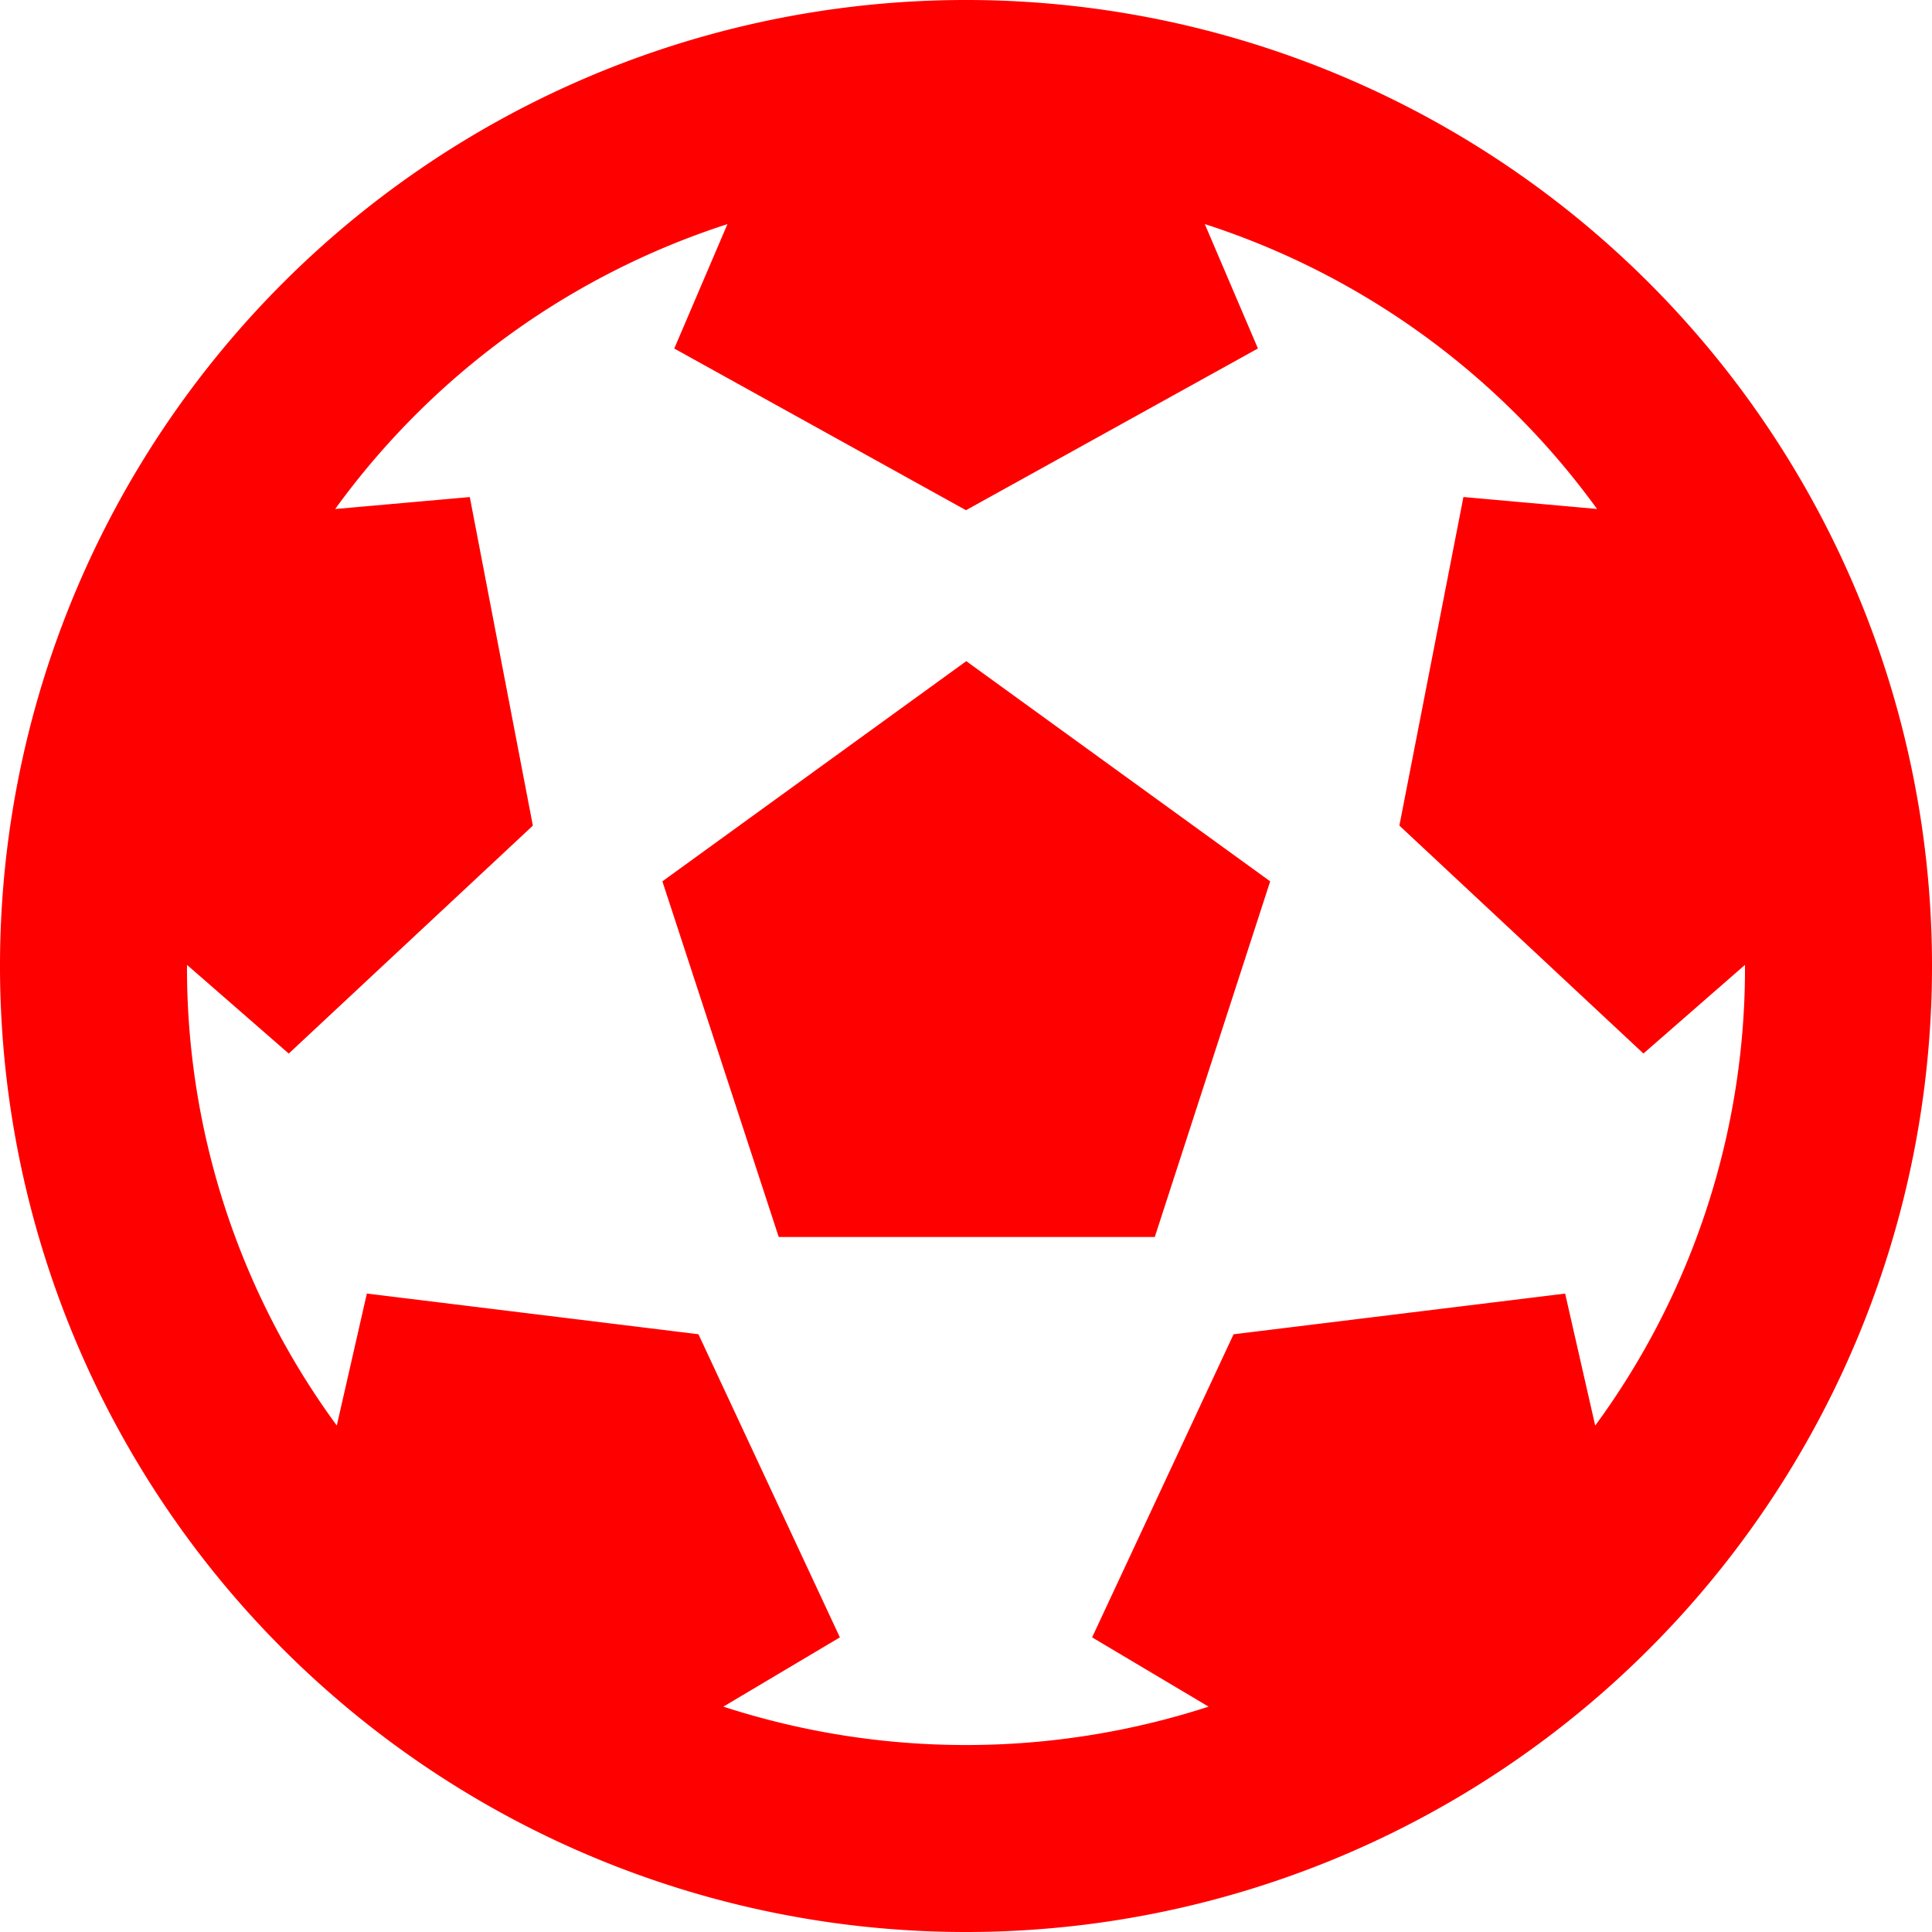
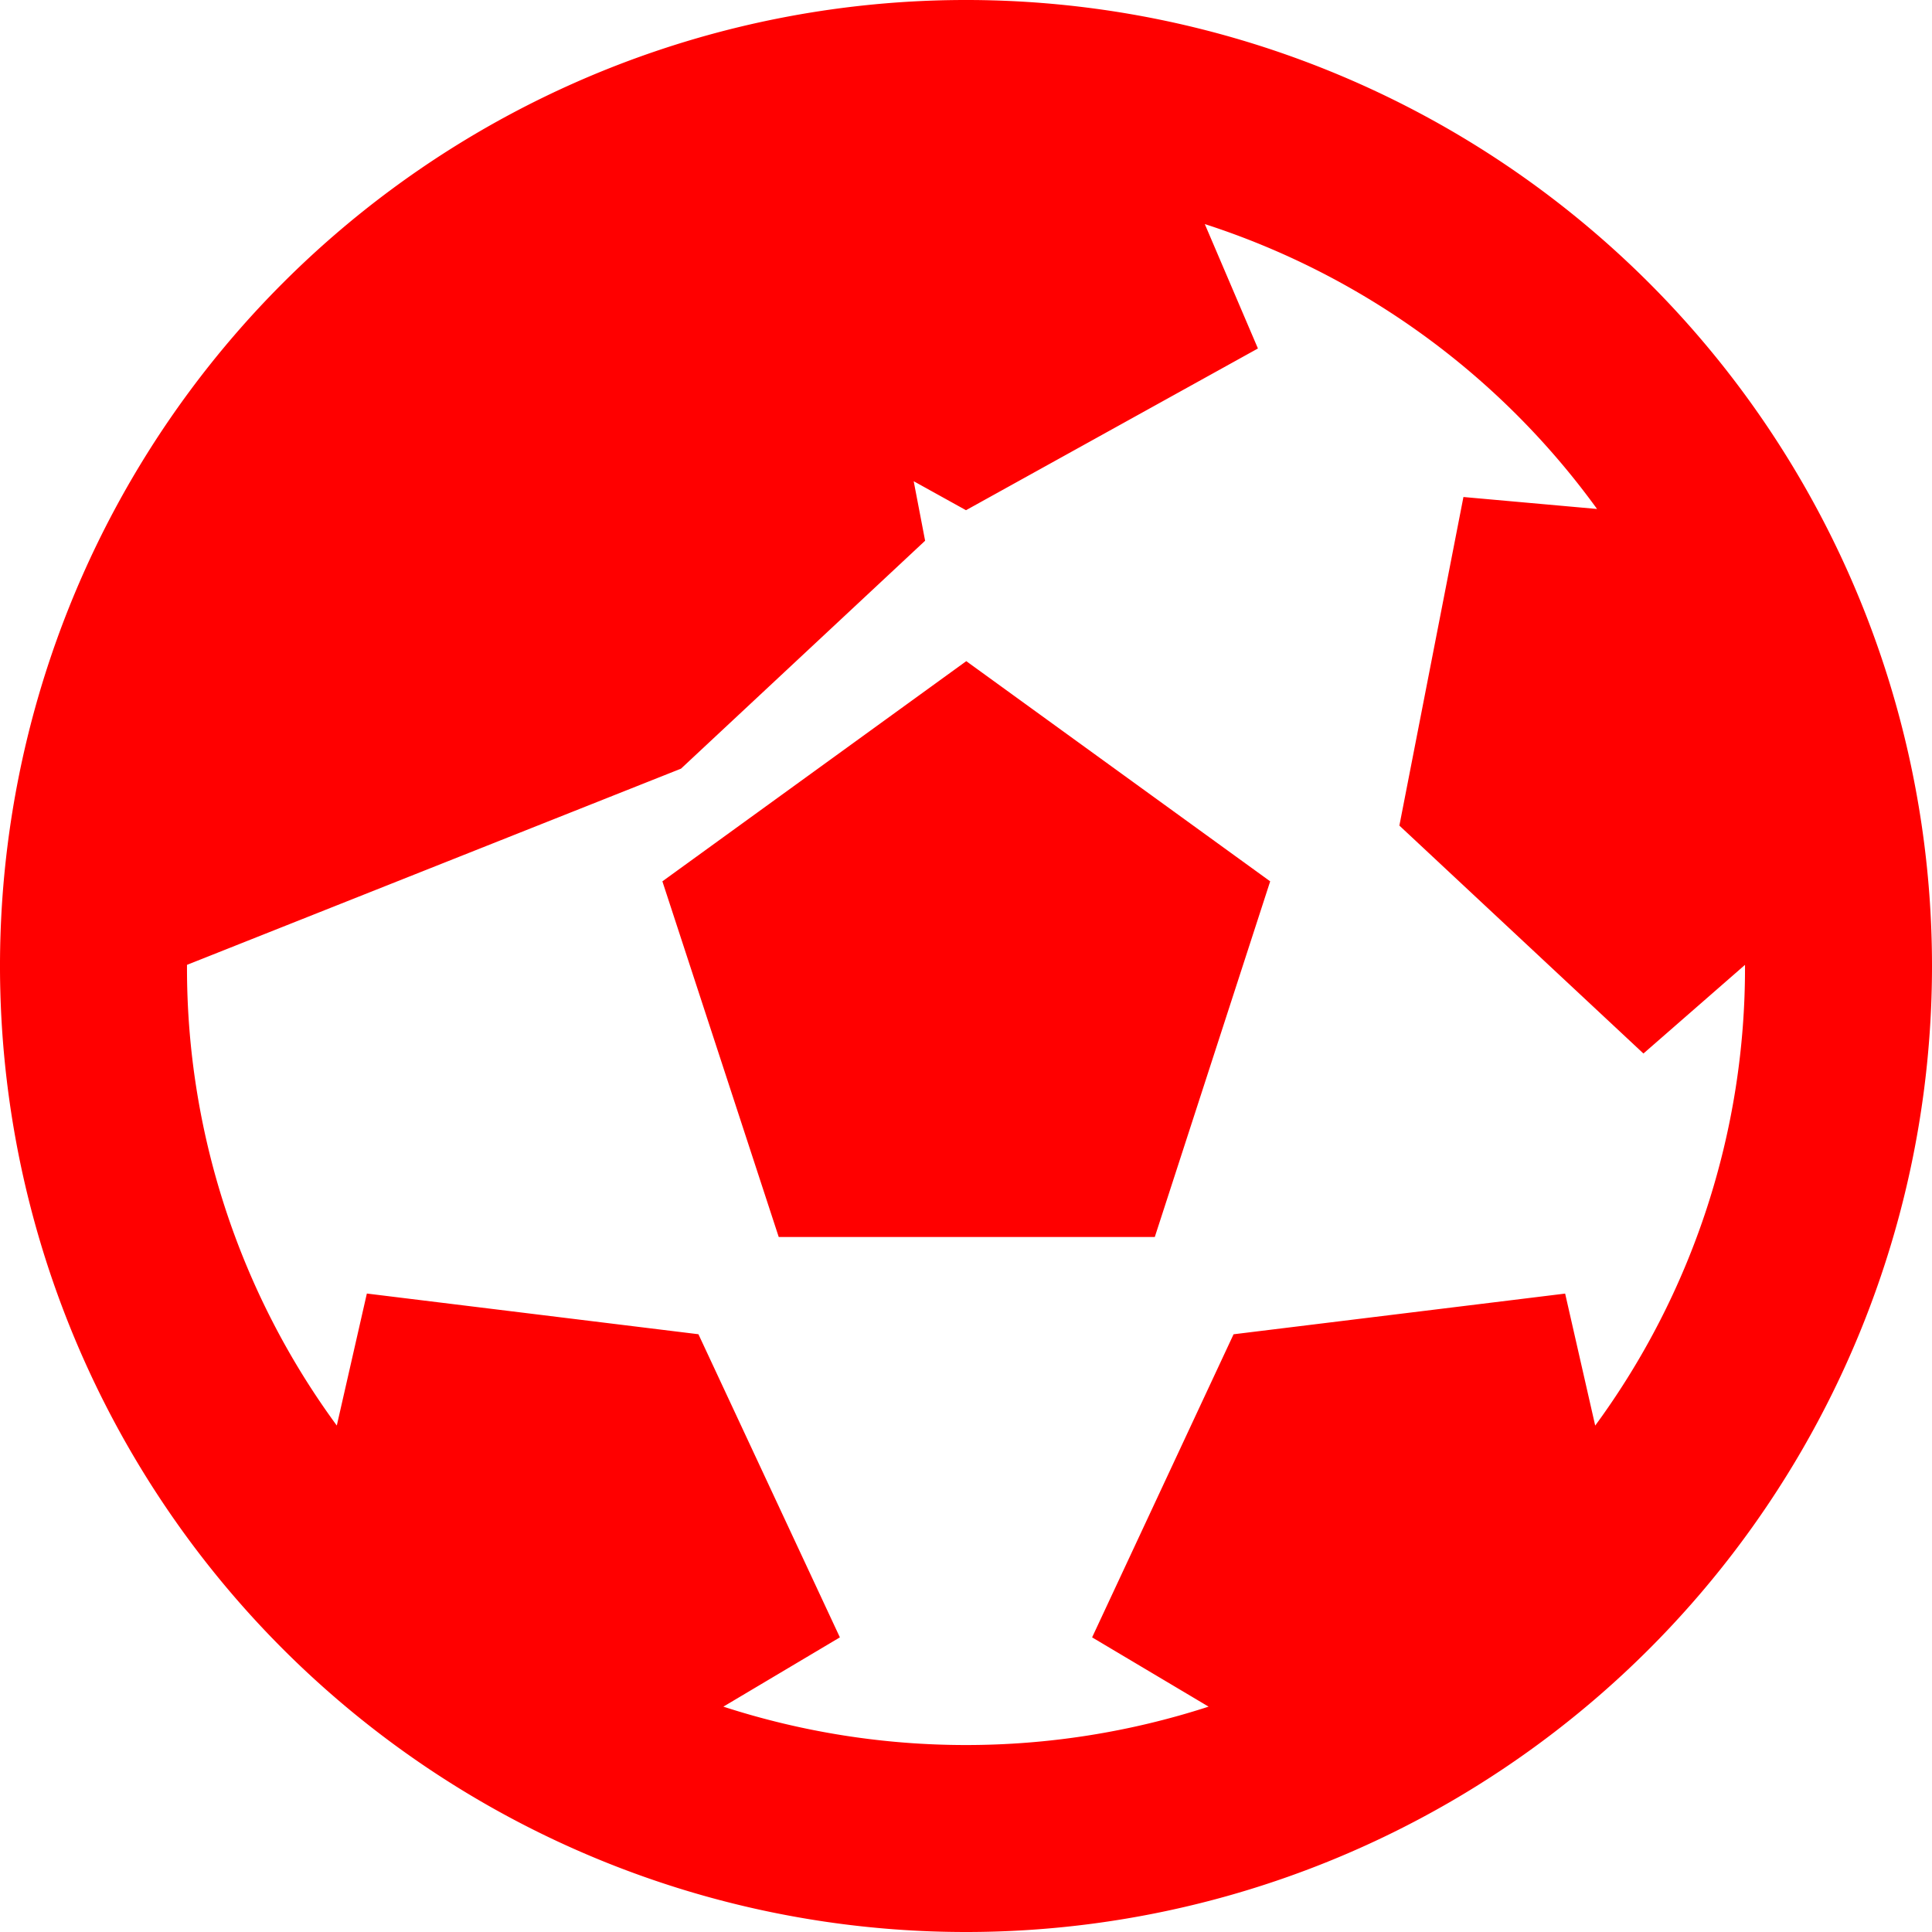
<svg xmlns="http://www.w3.org/2000/svg" width="40.688" height="40.688" viewBox="0 0 40.688 40.688">
  <title>Weekly-games</title>
  <g style="isolation: isolate">
    <g style="isolation: isolate">
-       <path d="M20.344,40.688A20.344,20.344,0,1,1,40.688,20.344,20.344,20.344,0,0,1,20.344,40.688ZM36.75,20.32l-2.139,1.867-5.14-4.8,1.349-6.92,2.814.252a16.437,16.437,0,0,0-8.261-6l1.119,2.62-6.148,3.406L14.2,7.34l1.12-2.62a16.434,16.434,0,0,0-8.261,6l2.835-.252,1.328,6.92-5.141,4.8L3.938,20.32v.024a16.286,16.286,0,0,0,3.155,9.678l.633-2.78,6.983.857,2.979,6.384-2.454,1.459a16.55,16.55,0,0,0,10.219,0L23,34.483,25.979,28.1l6.983-.857.633,2.78a16.286,16.286,0,0,0,3.155-9.678Zm-22.8-1.759,6.4-4.637,6.4,4.637-2.43,7.49H16.4Z" fill="red" />
+       <path d="M20.344,40.688A20.344,20.344,0,1,1,40.688,20.344,20.344,20.344,0,0,1,20.344,40.688ZM36.75,20.32l-2.139,1.867-5.14-4.8,1.349-6.92,2.814.252a16.437,16.437,0,0,0-8.261-6l1.119,2.62-6.148,3.406L14.2,7.34l1.12-2.62l2.835-.252,1.328,6.92-5.141,4.8L3.938,20.32v.024a16.286,16.286,0,0,0,3.155,9.678l.633-2.78,6.983.857,2.979,6.384-2.454,1.459a16.55,16.55,0,0,0,10.219,0L23,34.483,25.979,28.1l6.983-.857.633,2.78a16.286,16.286,0,0,0,3.155-9.678Zm-22.8-1.759,6.4-4.637,6.4,4.637-2.43,7.49H16.4Z" fill="red" />
    </g>
  </g>
</svg>